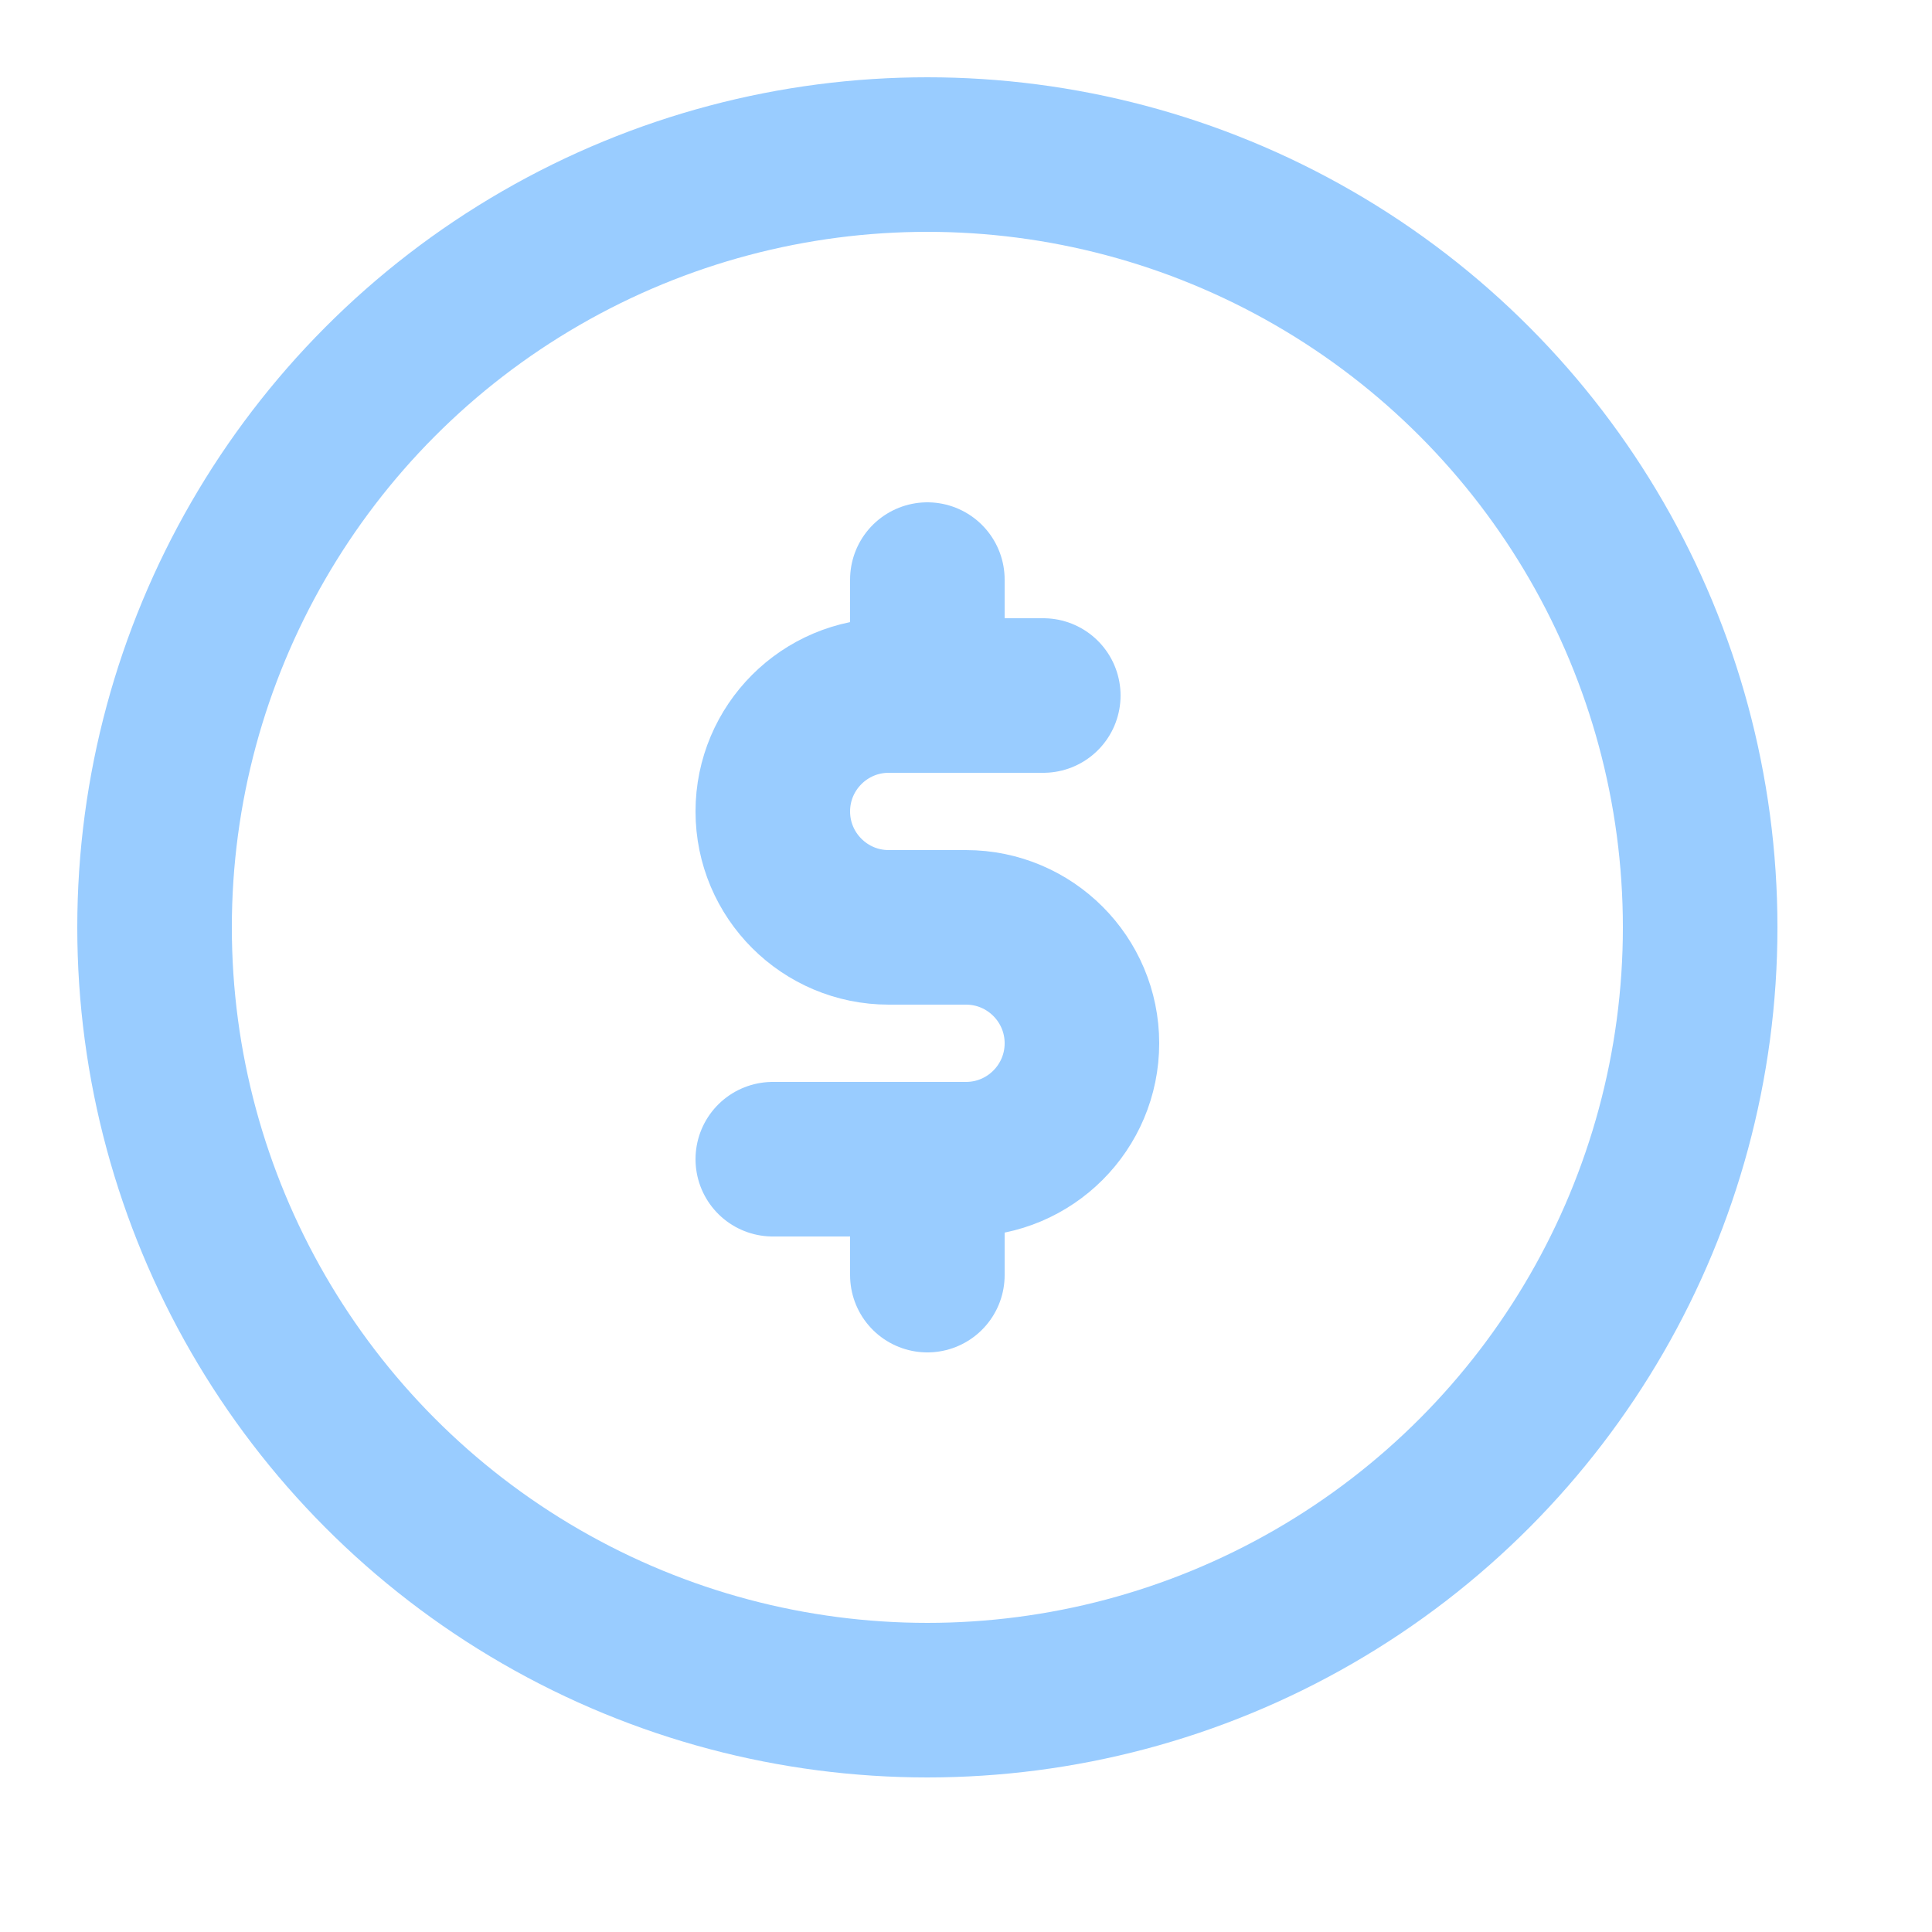
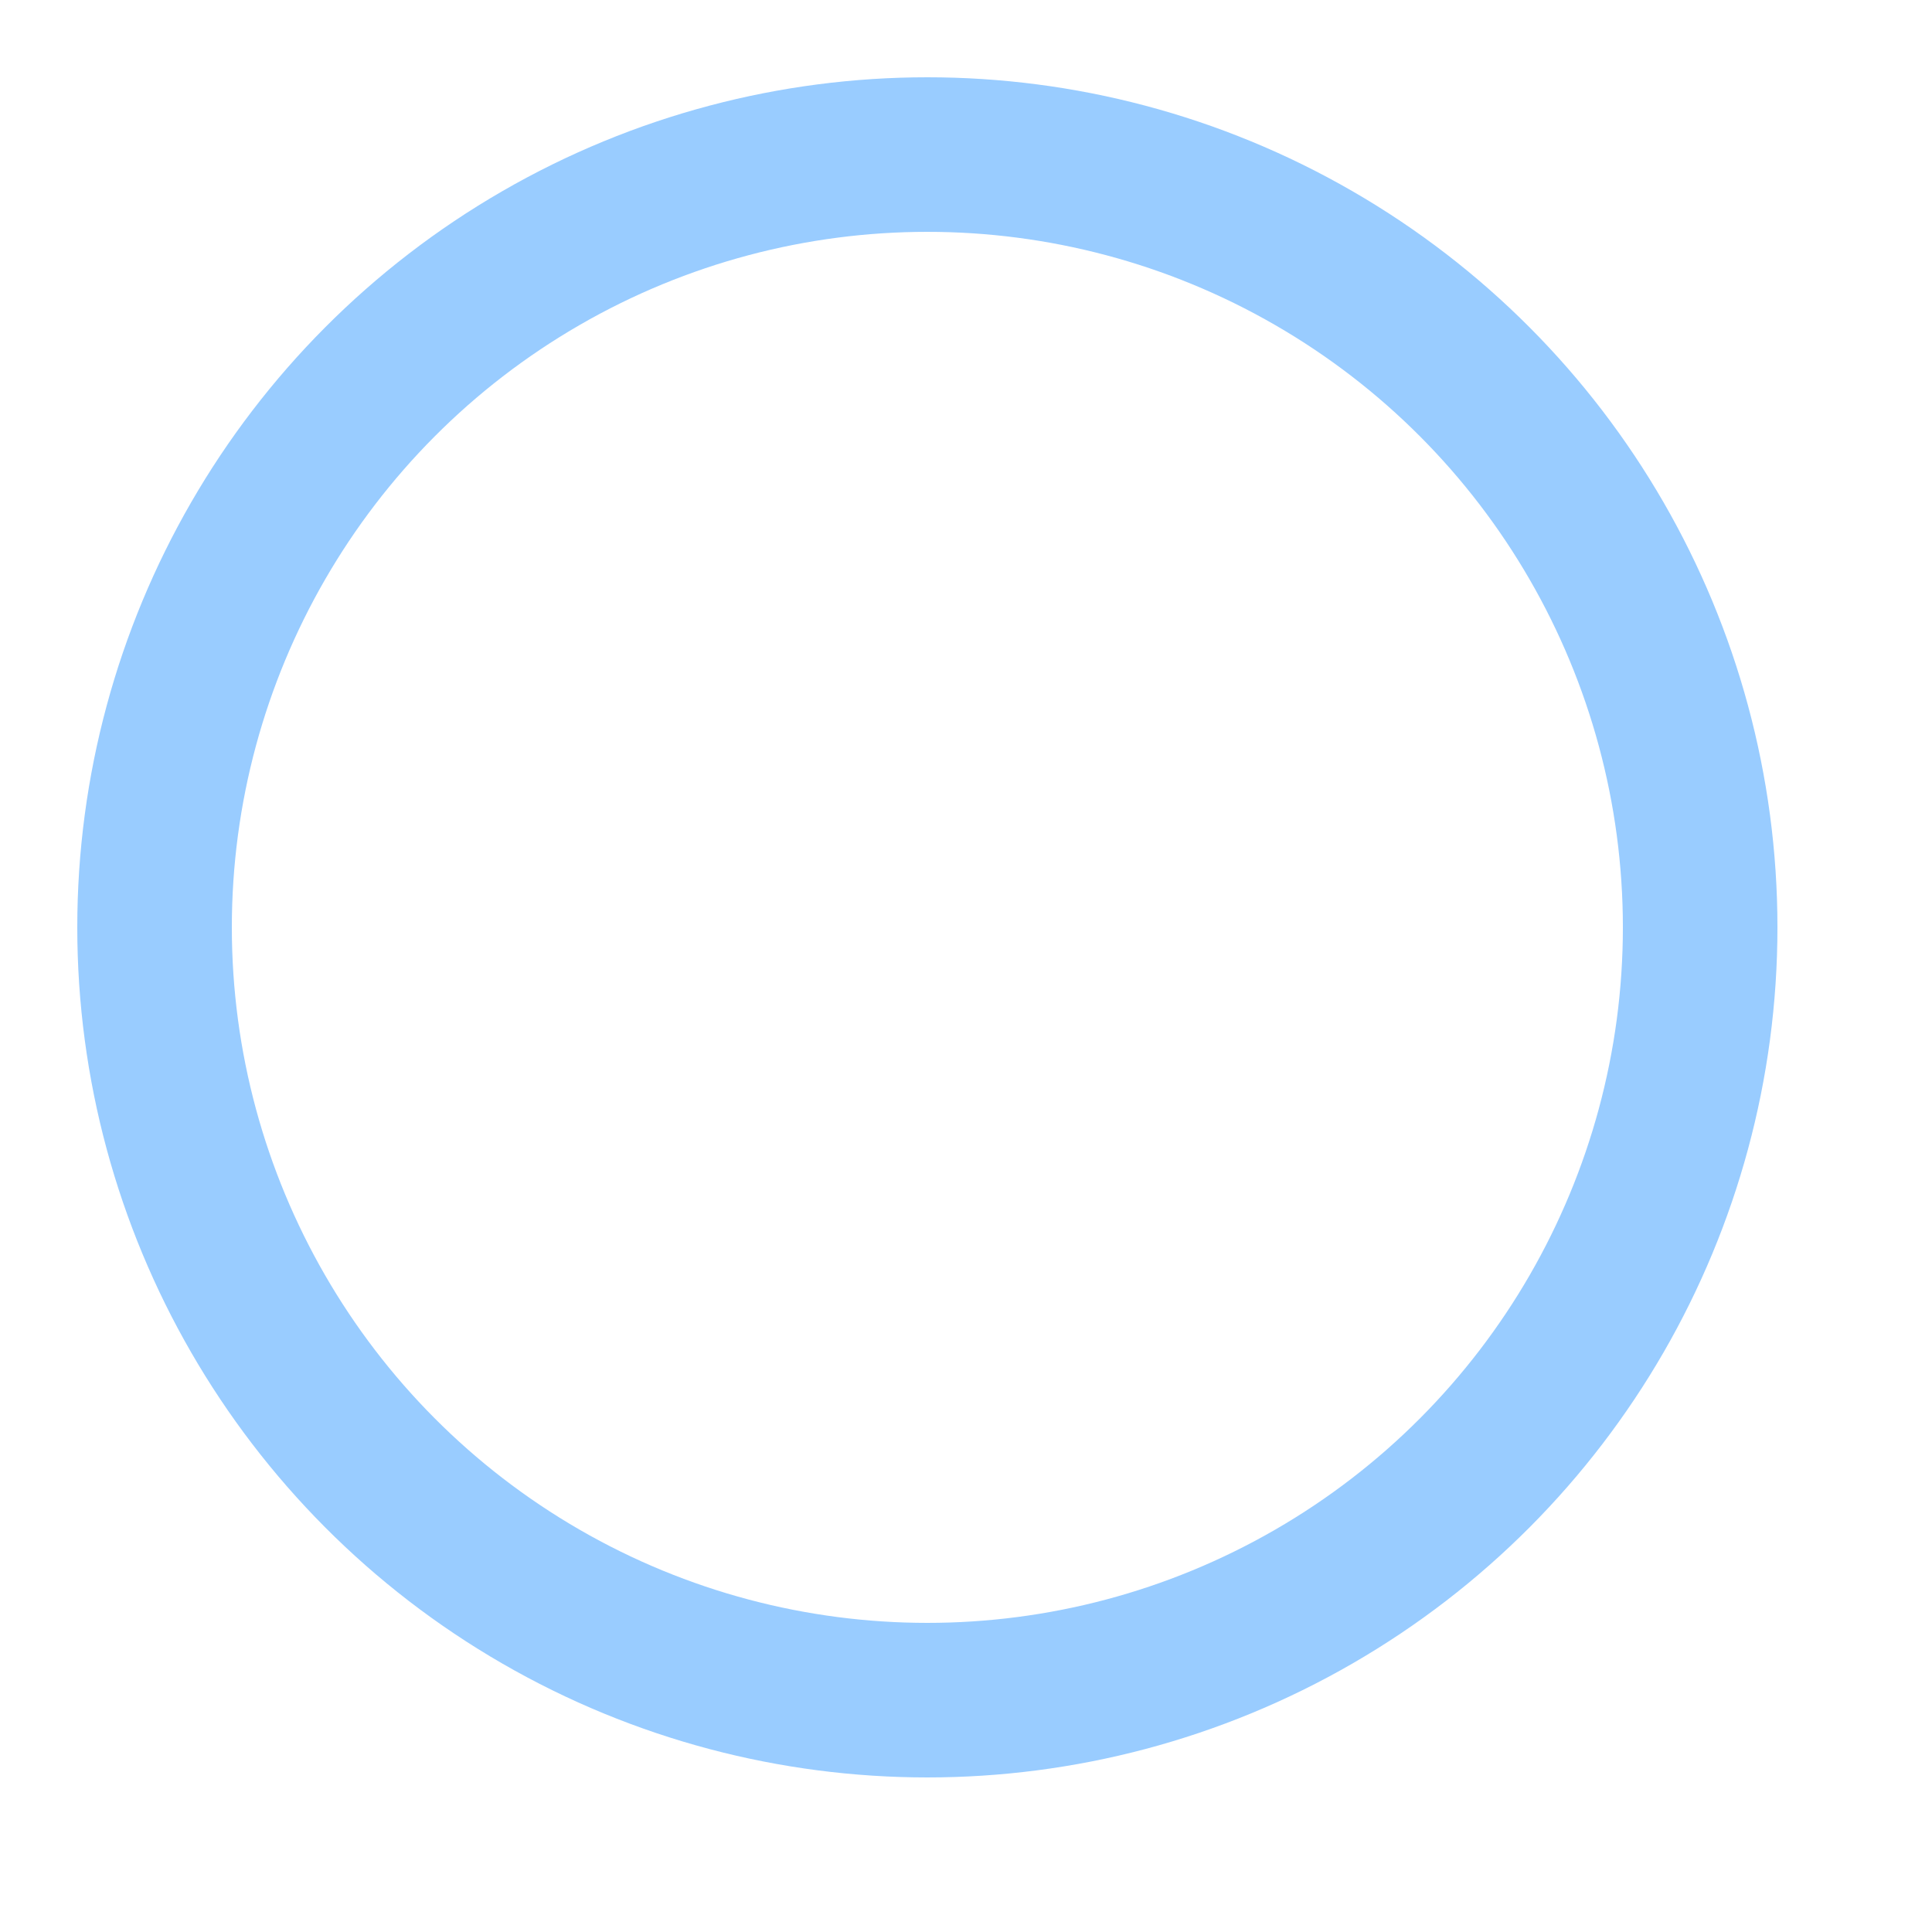
<svg xmlns="http://www.w3.org/2000/svg" enable-background="new 0 0 25 25" width="100" height="100" viewBox="0 0 25 25">
  <title>coin-dollar</title>
  <g style="fill:none;stroke:#99ccff;stroke-width:2;stroke-linecap:round;stroke-linejoin:round;stroke-miterlimit:10">
-     <path d="m12 9v-1.5" />
-     <path d="m12 16.5v-1.5" />
-     <path d="m13.5 9h-2c-.828 0-1.5.672-1.5 1.5 0 .828.672 1.5 1.5 1.5h1c.828 0 1.5.672 1.5 1.5 0 .828-.672 1.5-1.5 1.5h-2.5" />
    <circle cx="12" cy="12" r="10" />
  </g>
</svg>